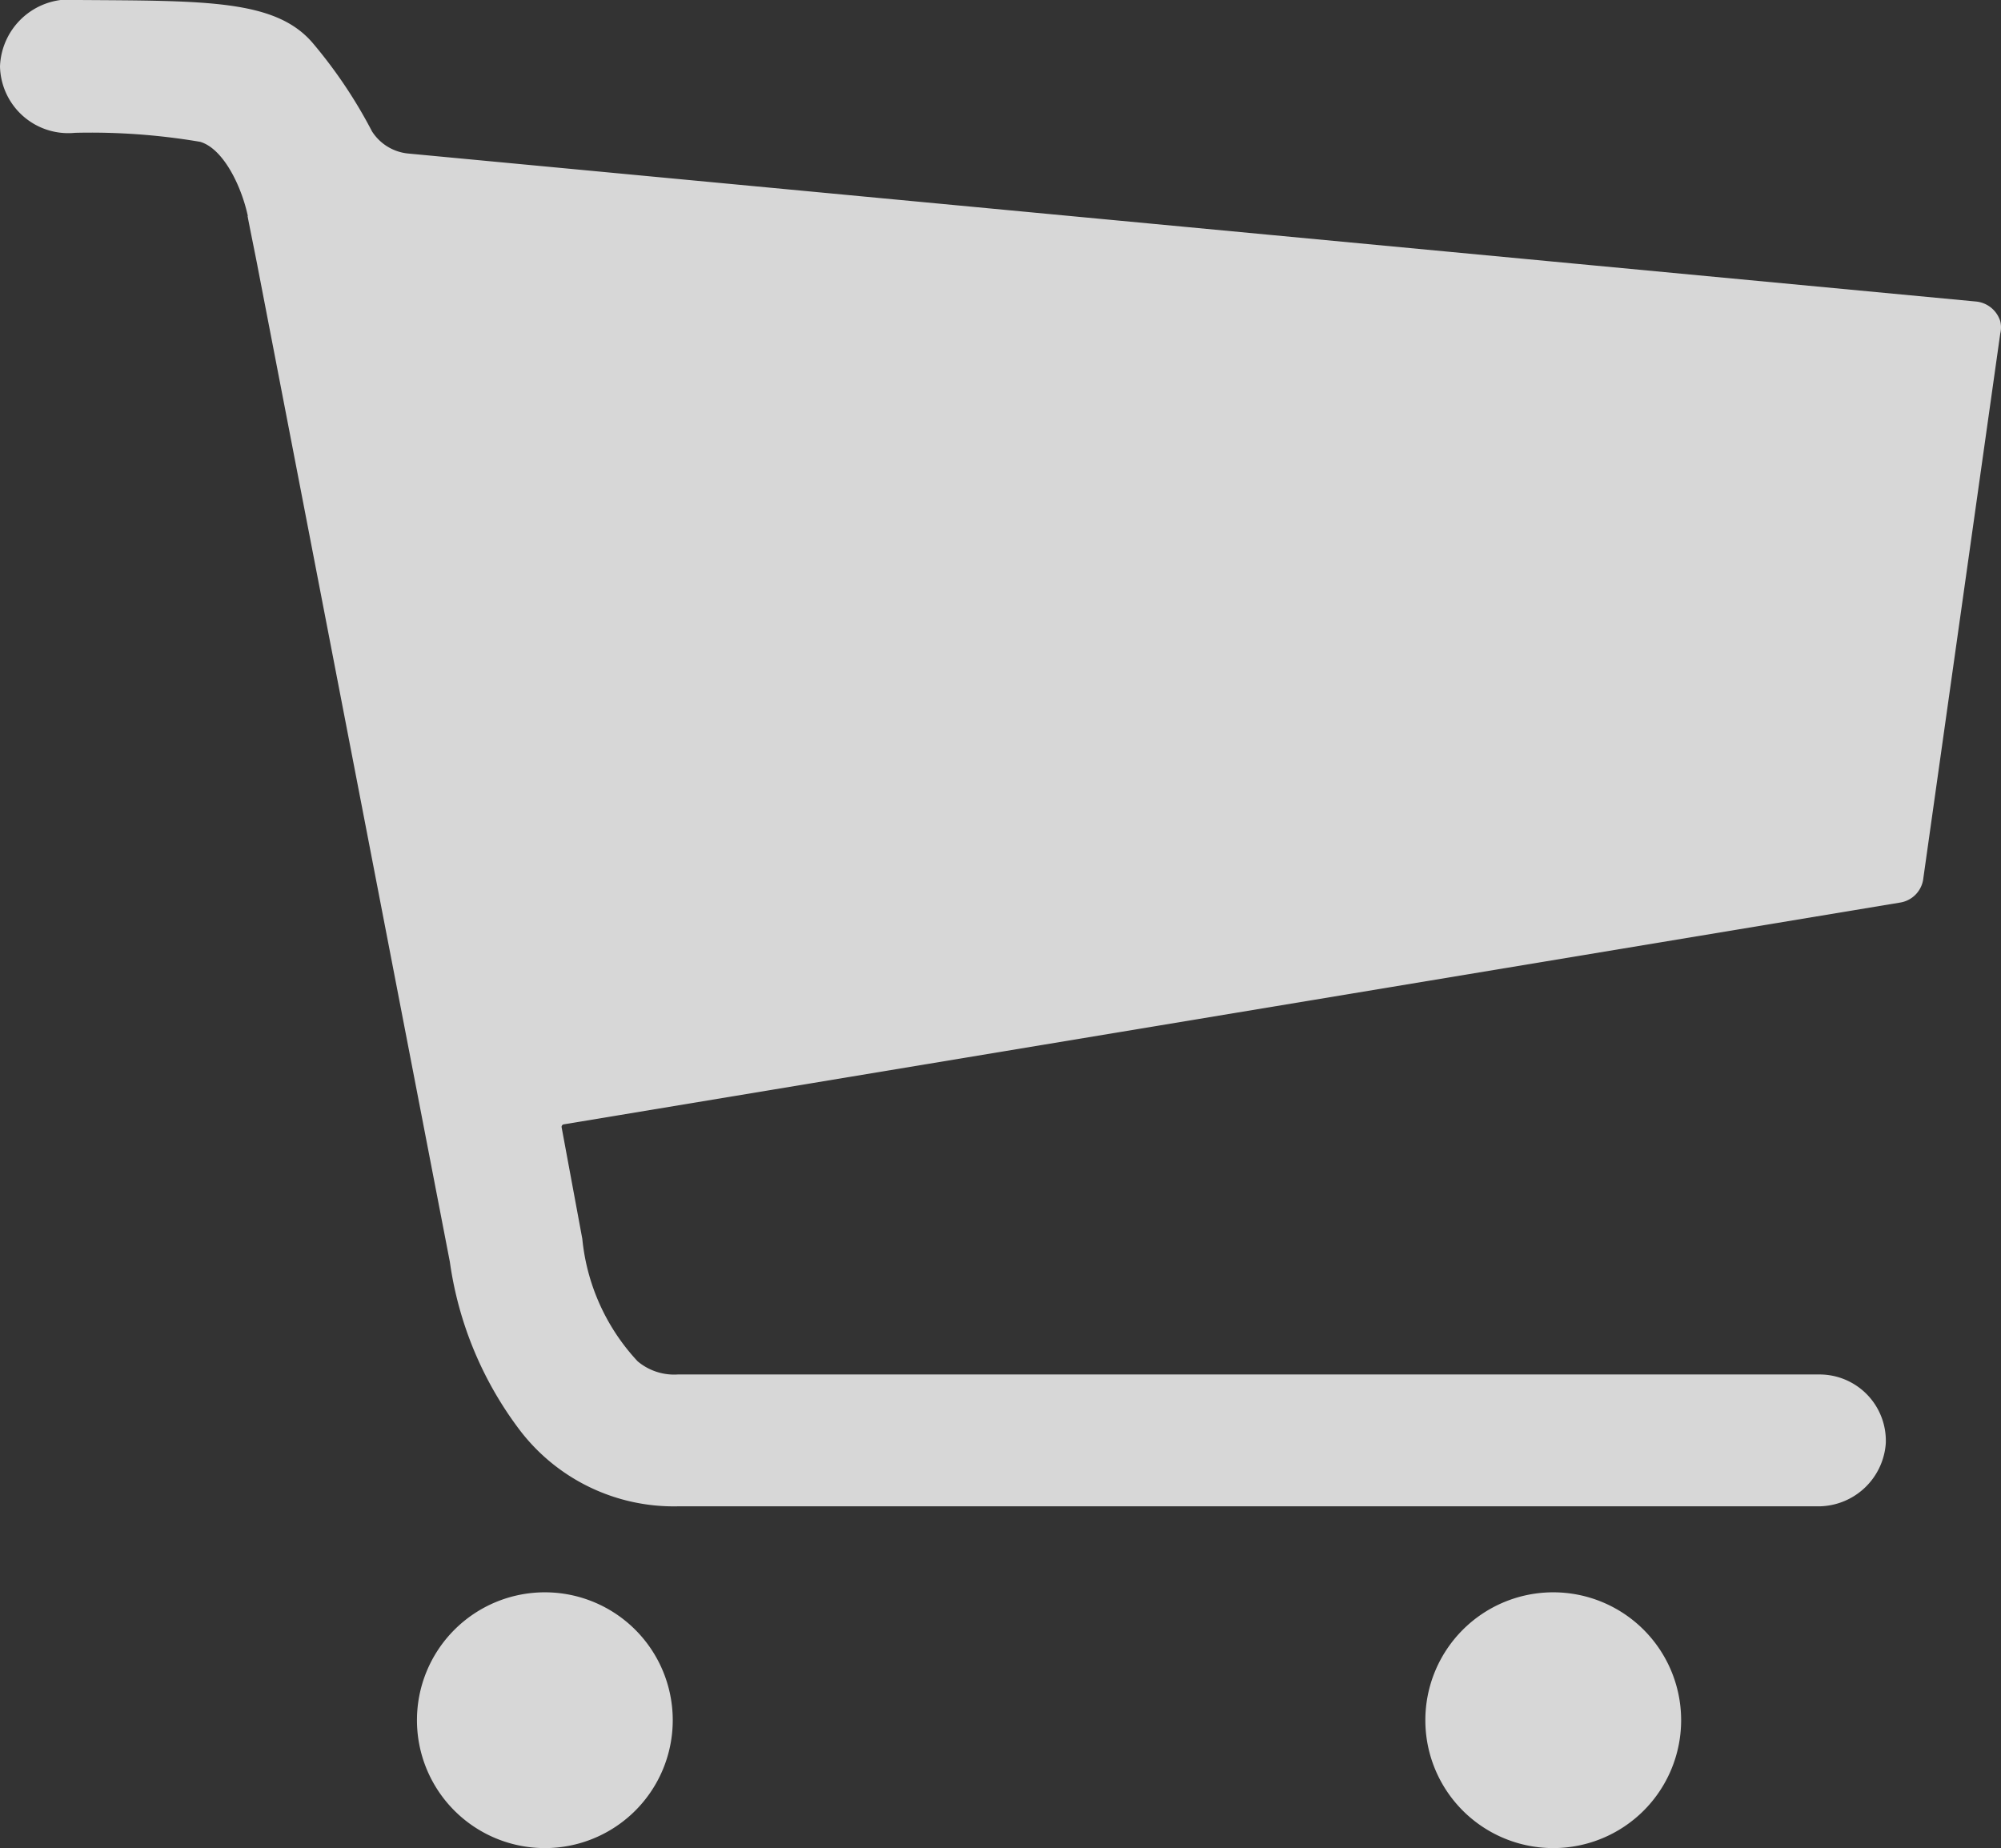
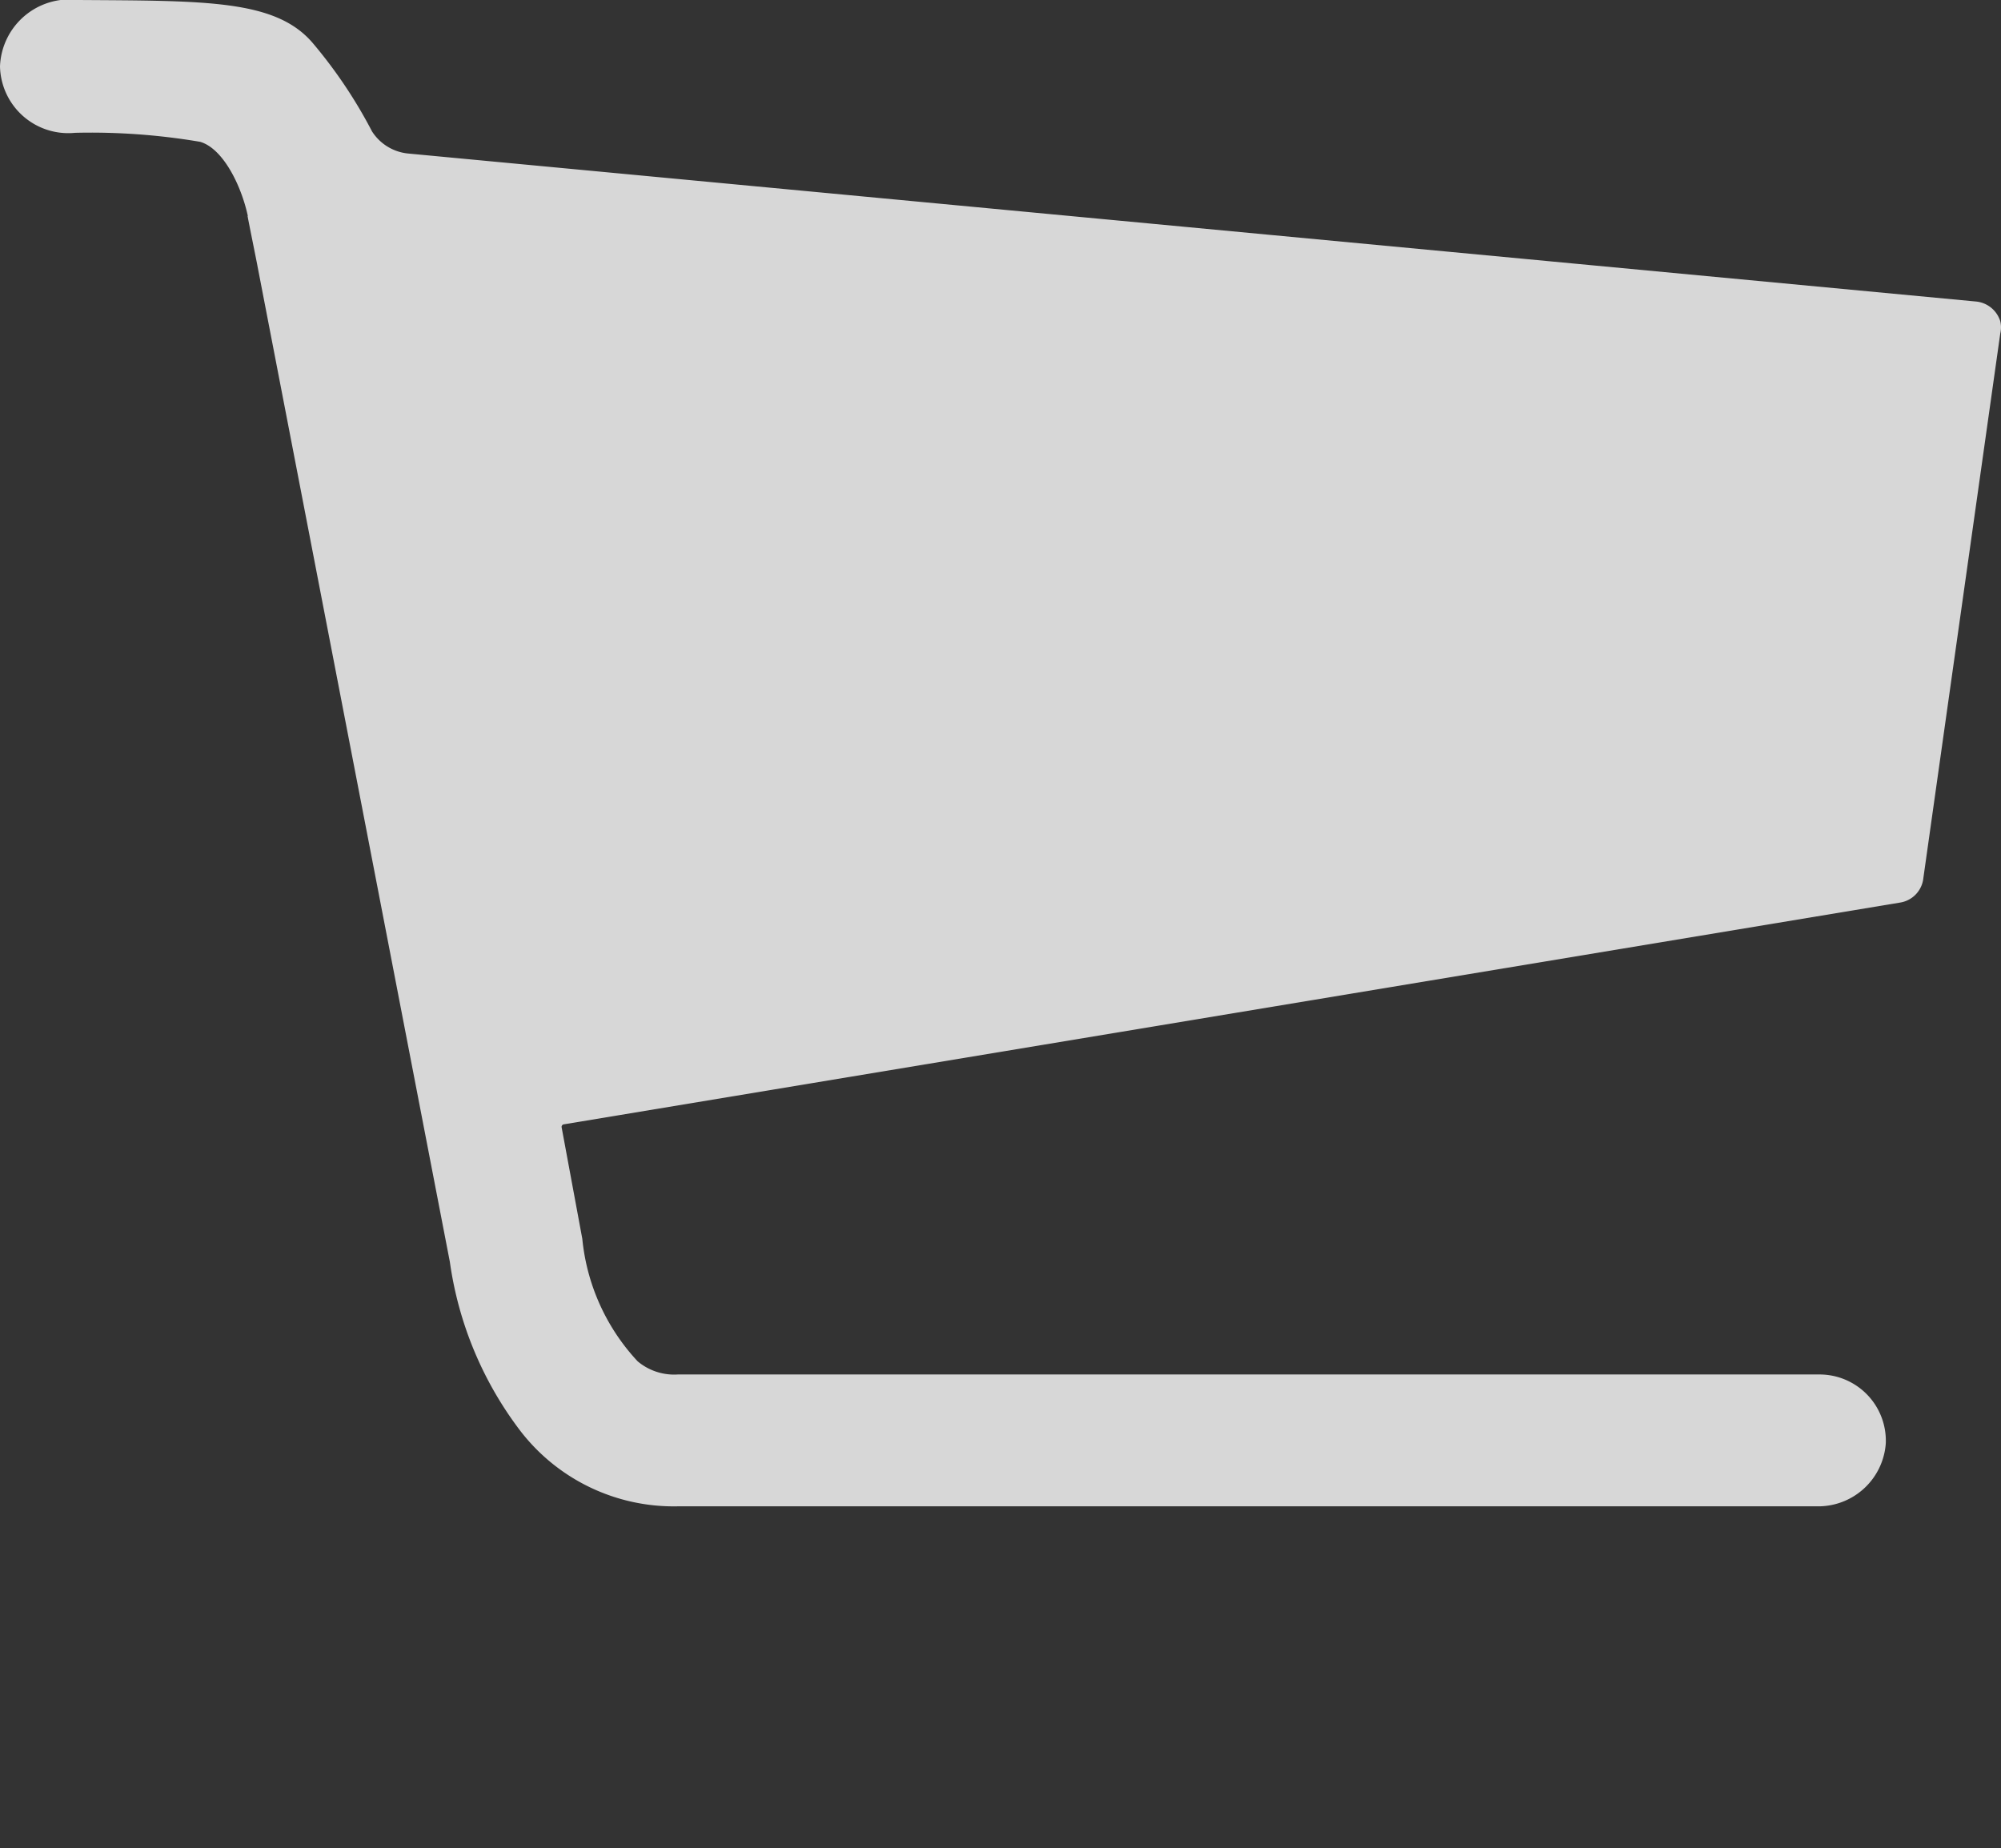
<svg xmlns="http://www.w3.org/2000/svg" width="16.24" height="15" viewBox="0 0 16.24 15">
  <rect x="0" y="0" width="16.24" height="15" fill="#333333" stroke="none" />
  <g id="Icon_ionic-ios-cart" data-name="Icon ionic-ios-cart" transform="translate(-3.382 -4.493)" opacity="0.801">
-     <path id="Path_5" data-name="Path 5" d="M11.638,29.163A1.038,1.038,0,1,1,10.6,28.125,1.038,1.038,0,0,1,11.638,29.163Z" transform="translate(-2.796 -10.708)" fill="#fff" />
-     <path id="Path_6" data-name="Path 6" d="M27.423,29.163a1.038,1.038,0,1,1-1.038-1.038,1.038,1.038,0,0,1,1.038,1.038Z" transform="translate(-10.397 -10.708)" fill="#fff" />
    <path id="Path_7" data-name="Path 7" d="M19.616,7.1a.229.229,0,0,0-.2-.16L6.694,5.739a.393.393,0,0,1-.293-.18,3.884,3.884,0,0,0-.476-.711c-.3-.359-.867-.348-1.906-.355a.565.565,0,0,0-.637.539.554.554,0,0,0,.609.539,5.3,5.3,0,0,1,1.015.073c.184.053.332.348.387.6a.014.014,0,0,0,0,.011c.008.046.078.39.078.394l1.562,8.086A2.937,2.937,0,0,0,7.6,16.1a1.571,1.571,0,0,0,1.285.619h9.24a.55.55,0,0,0,.562-.512.538.538,0,0,0-.547-.558H8.881a.461.461,0,0,1-.324-.107,1.7,1.7,0,0,1-.449-.994l-.168-.906a.021.021,0,0,1,.016-.023l10.845-1.8a.225.225,0,0,0,.191-.2L19.616,7.2A.213.213,0,0,0,19.616,7.1Z" fill="#fff" />
  </g>
</svg>